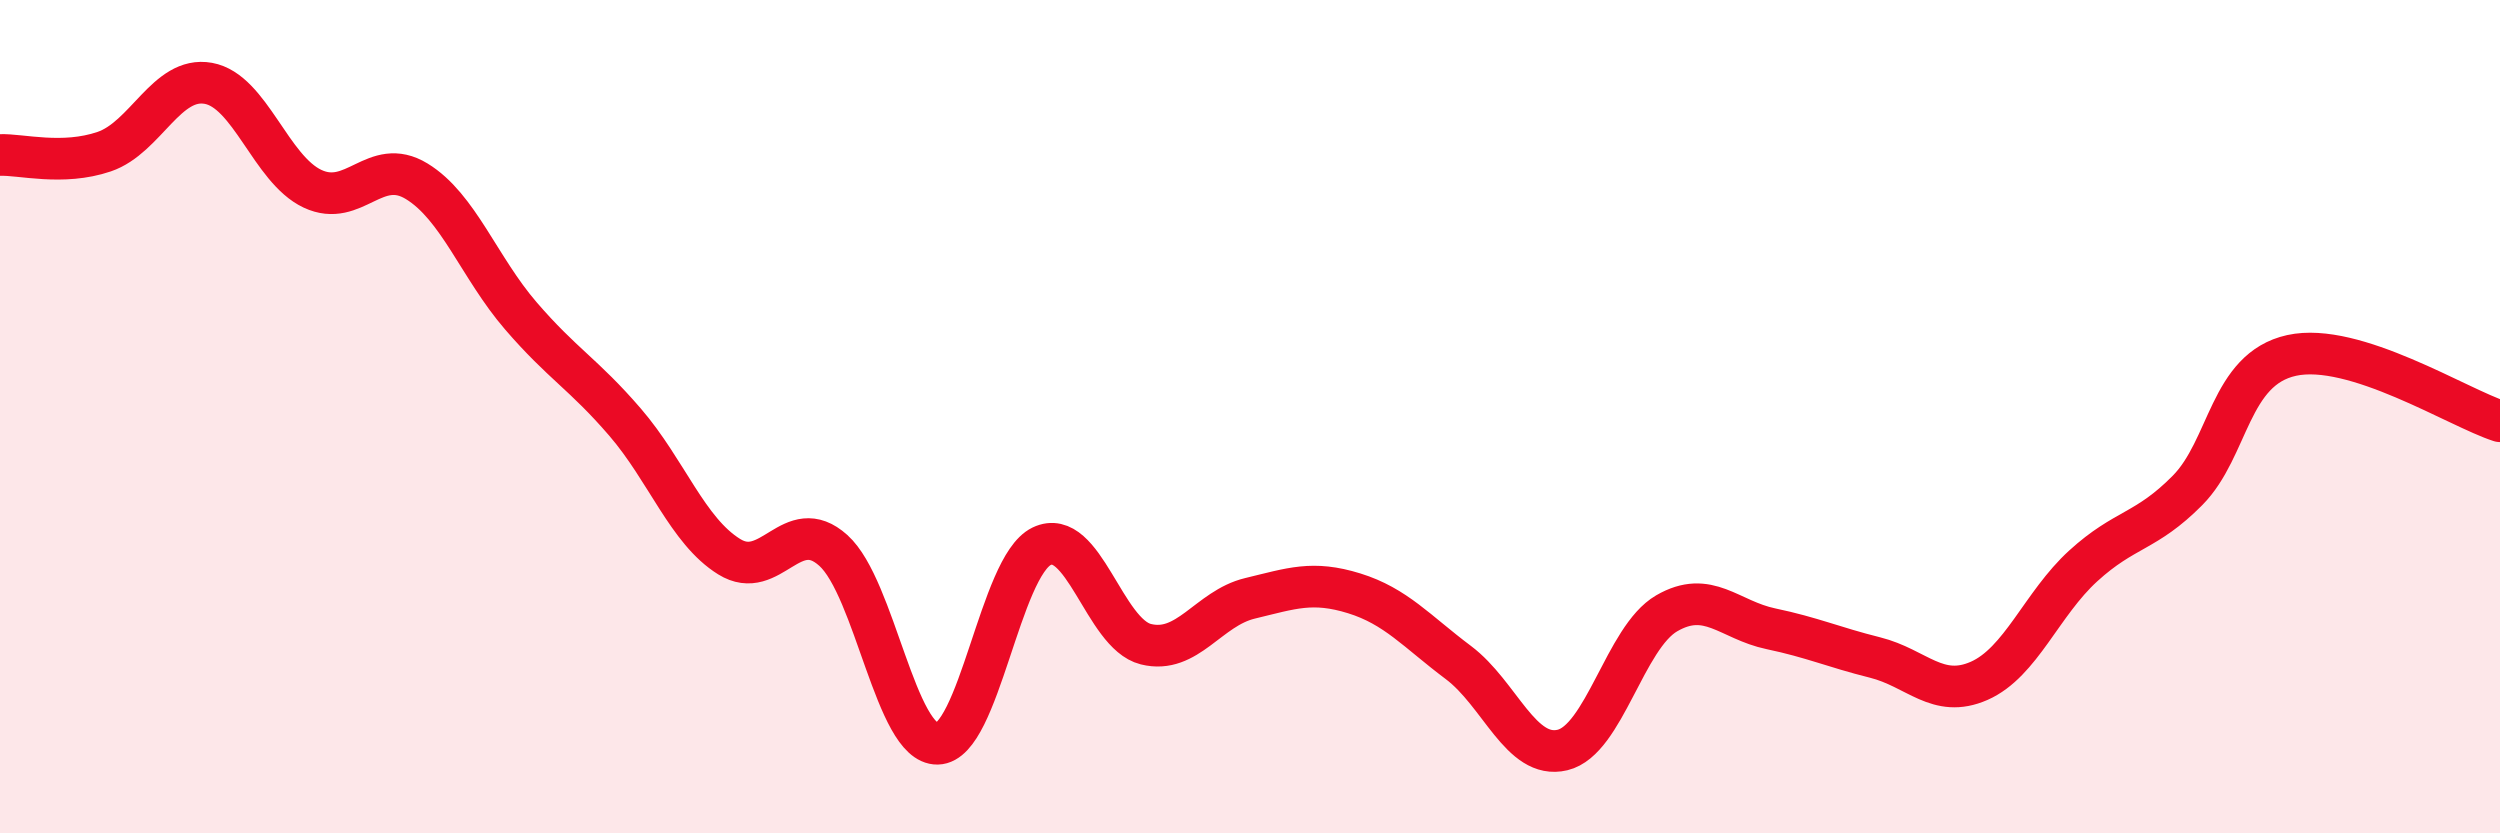
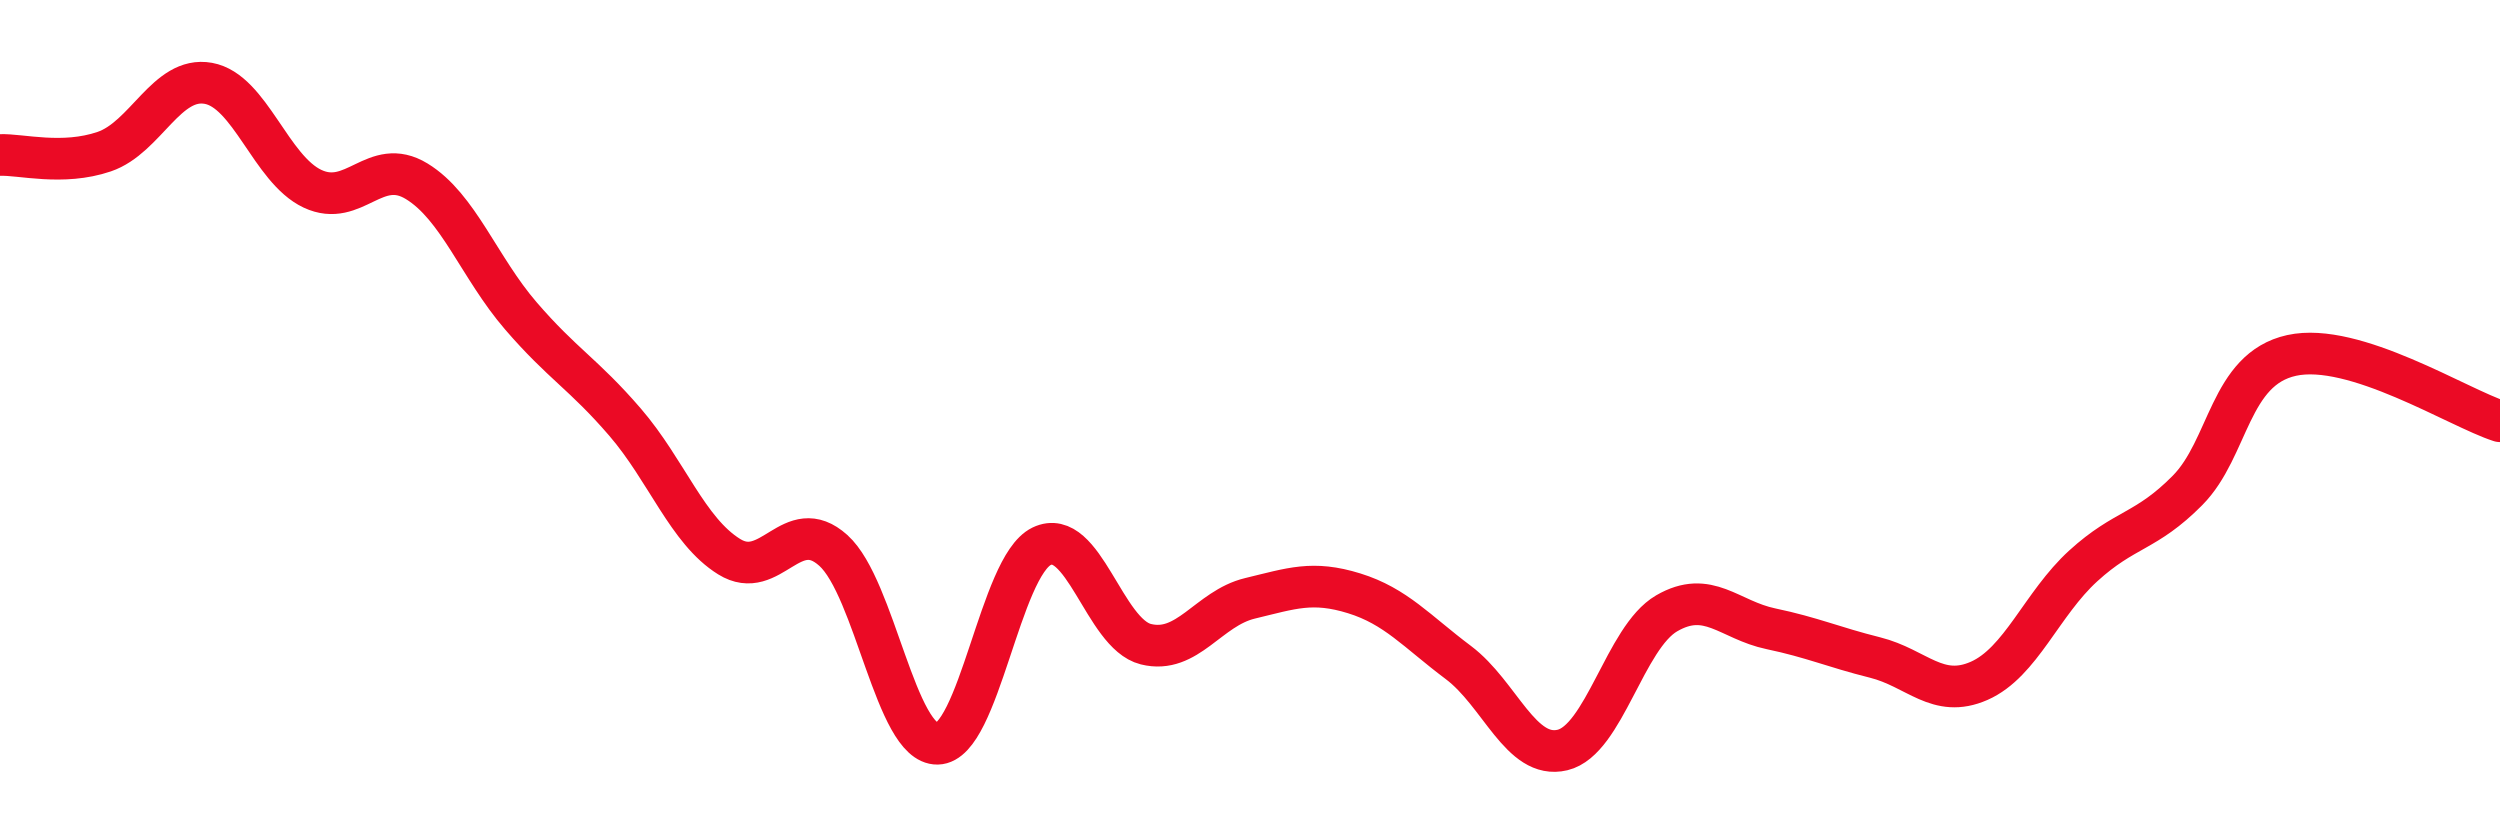
<svg xmlns="http://www.w3.org/2000/svg" width="60" height="20" viewBox="0 0 60 20">
-   <path d="M 0,3.72 C 0.5,3.7 1.5,3.98 2.5,3.64 C 3.5,3.3 4,1.82 5,2 C 6,2.18 6.5,4.06 7.5,4.53 C 8.5,5 9,3.74 10,4.35 C 11,4.96 11.5,6.42 12.5,7.58 C 13.5,8.74 14,8.97 15,10.13 C 16,11.29 16.5,12.74 17.5,13.36 C 18.5,13.98 19,12.31 20,13.21 C 21,14.11 21.5,17.87 22.5,17.85 C 23.5,17.83 24,13.59 25,13.11 C 26,12.63 26.5,15.21 27.5,15.46 C 28.5,15.71 29,14.6 30,14.36 C 31,14.12 31.5,13.93 32.5,14.24 C 33.5,14.55 34,15.15 35,15.9 C 36,16.65 36.5,18.24 37.5,18 C 38.5,17.76 39,15.3 40,14.72 C 41,14.14 41.5,14.88 42.5,15.09 C 43.5,15.3 44,15.53 45,15.78 C 46,16.03 46.5,16.78 47.5,16.34 C 48.5,15.9 49,14.49 50,13.58 C 51,12.67 51.5,12.78 52.5,11.77 C 53.5,10.76 53.5,8.86 55,8.53 C 56.5,8.2 59,9.79 60,10.11L60 20L0 20Z" fill="#EB0A25" opacity="0.1" stroke-linecap="round" stroke-linejoin="round" />
  <path d="M 0,3.72 C 0.5,3.7 1.5,3.98 2.5,3.64 C 3.5,3.3 4,1.82 5,2 C 6,2.18 6.5,4.06 7.5,4.53 C 8.5,5 9,3.74 10,4.35 C 11,4.96 11.5,6.42 12.5,7.58 C 13.5,8.74 14,8.97 15,10.13 C 16,11.29 16.5,12.74 17.5,13.36 C 18.5,13.98 19,12.31 20,13.21 C 21,14.11 21.5,17.87 22.5,17.85 C 23.5,17.83 24,13.59 25,13.11 C 26,12.63 26.5,15.21 27.5,15.46 C 28.5,15.71 29,14.6 30,14.36 C 31,14.12 31.5,13.93 32.5,14.24 C 33.5,14.55 34,15.15 35,15.9 C 36,16.65 36.5,18.24 37.5,18 C 38.5,17.76 39,15.3 40,14.72 C 41,14.14 41.5,14.88 42.5,15.09 C 43.5,15.3 44,15.53 45,15.78 C 46,16.03 46.5,16.78 47.5,16.34 C 48.5,15.9 49,14.49 50,13.58 C 51,12.67 51.5,12.78 52.5,11.77 C 53.5,10.76 53.5,8.86 55,8.53 C 56.5,8.2 59,9.79 60,10.11" stroke="#EB0A25" stroke-width="1" fill="none" stroke-linecap="round" stroke-linejoin="round" />
</svg>